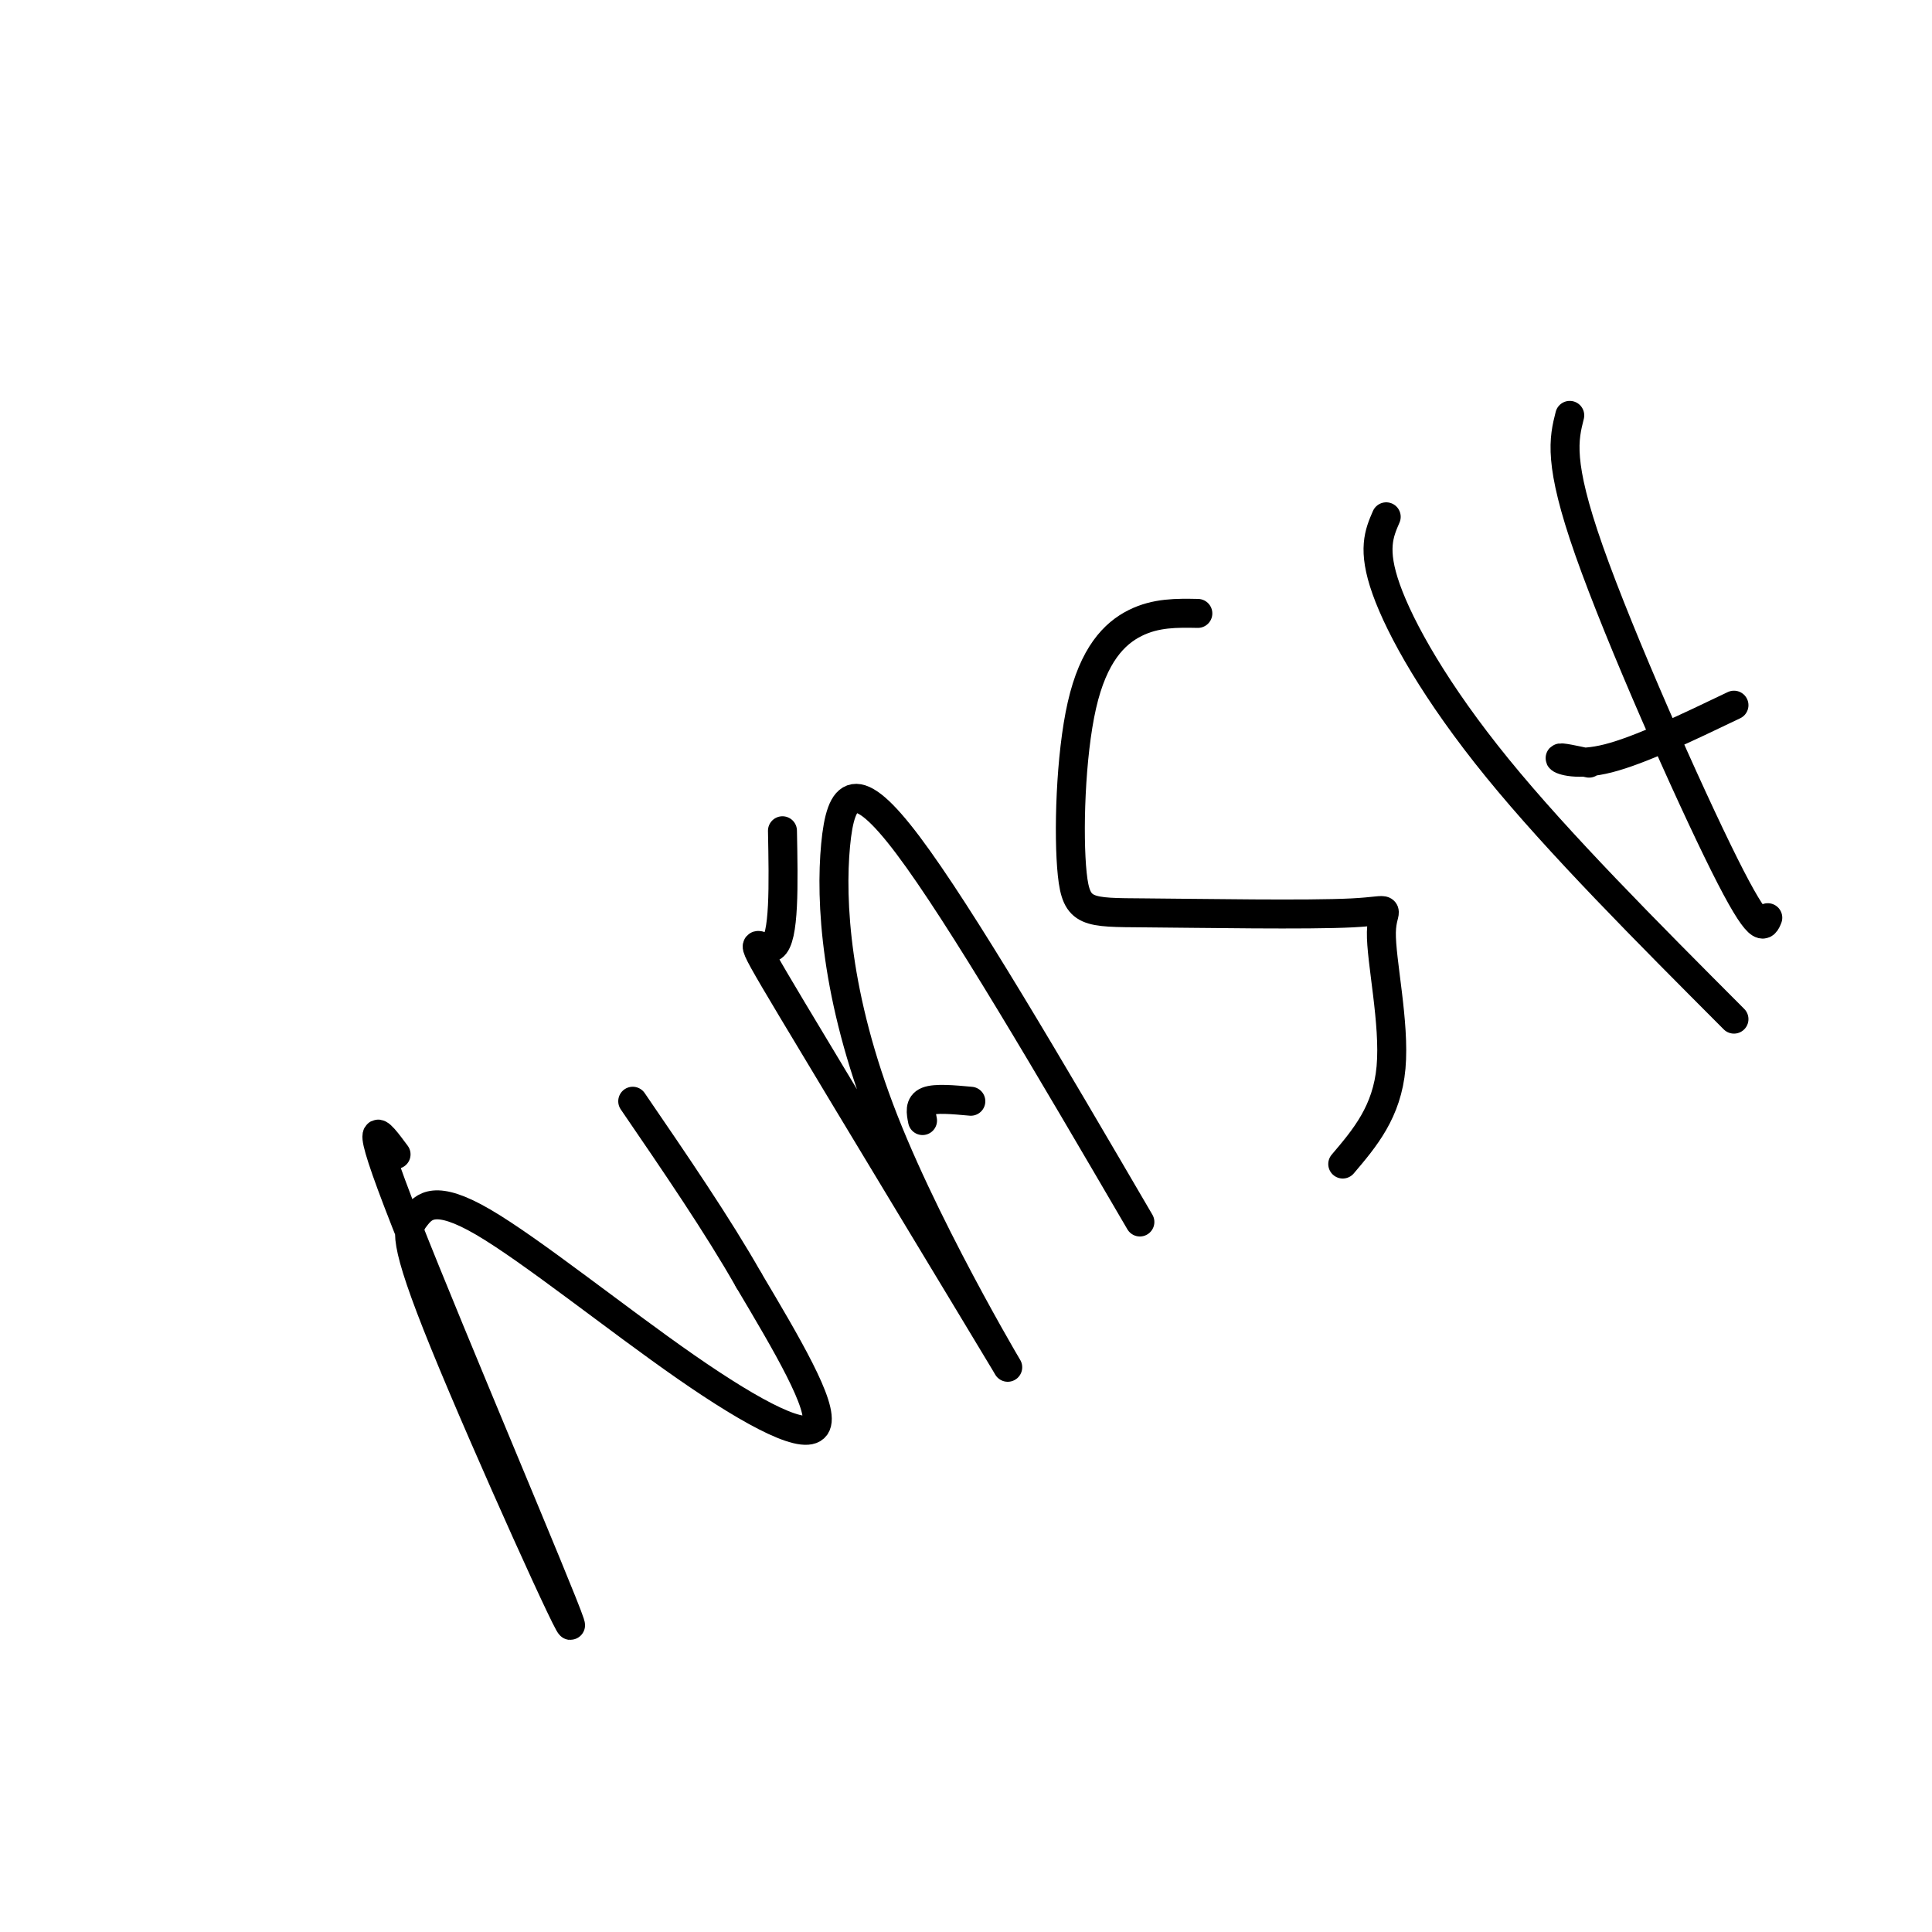
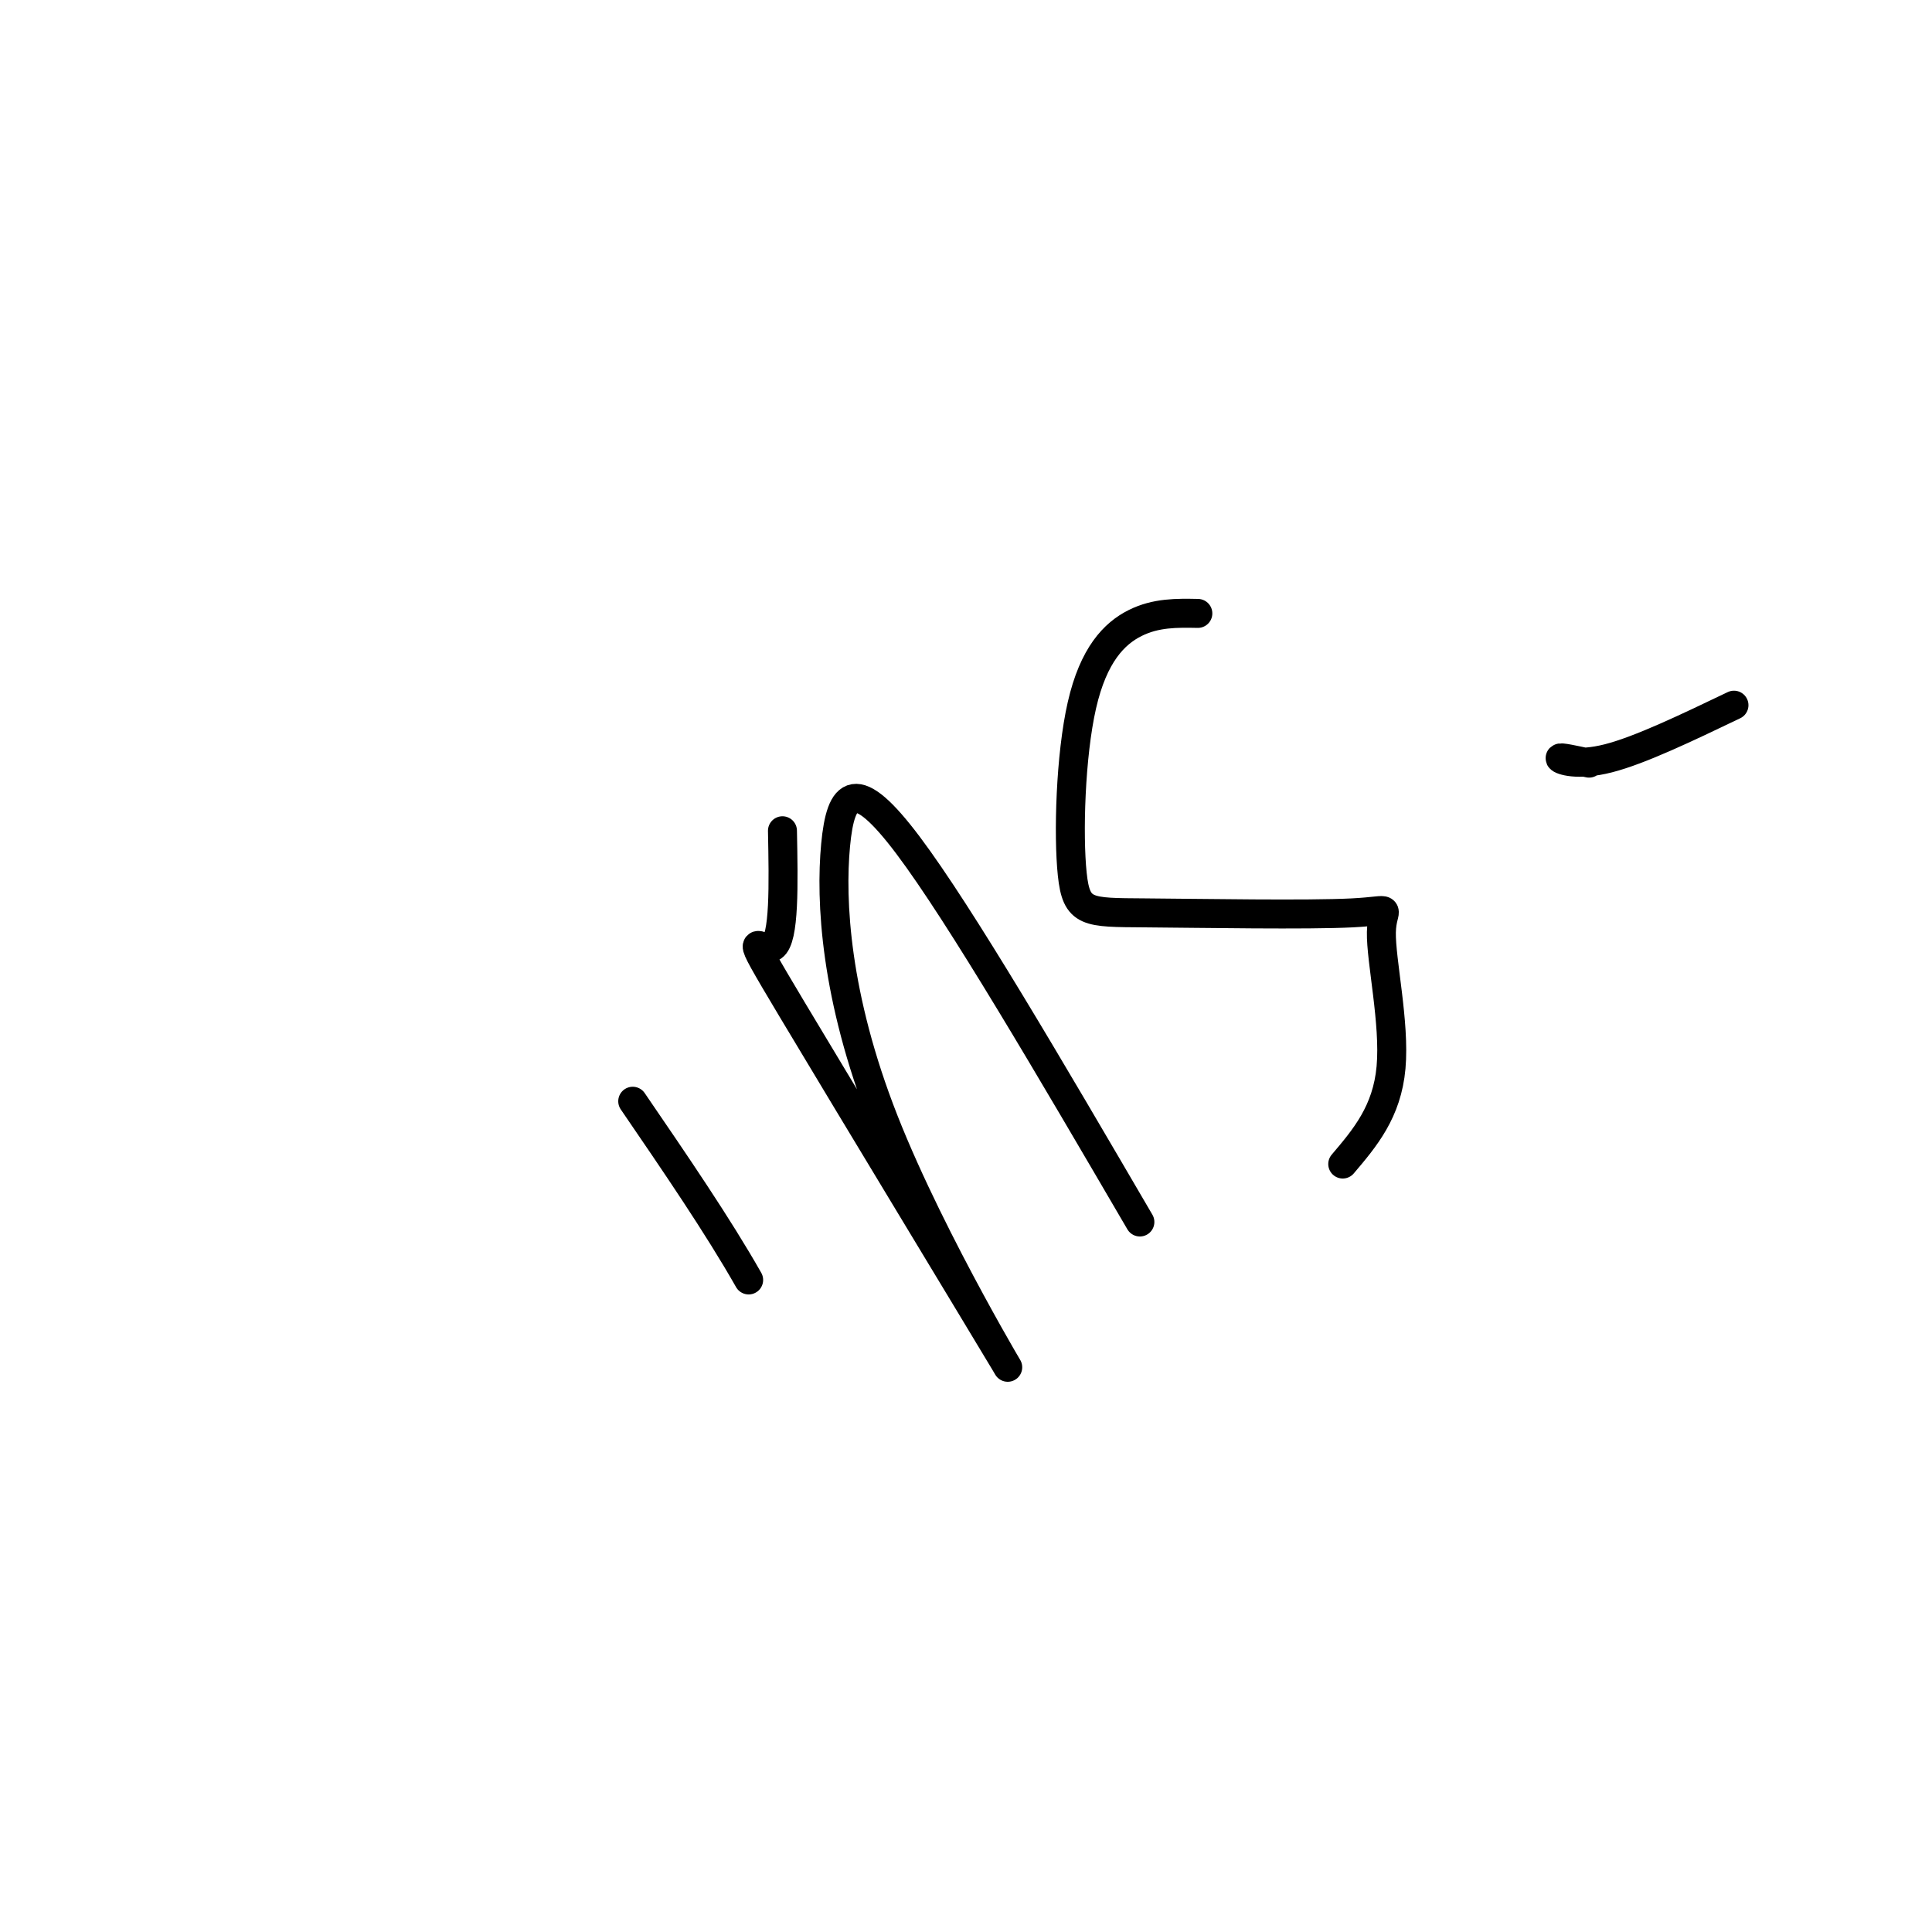
<svg xmlns="http://www.w3.org/2000/svg" viewBox="0 0 400 400" version="1.1">
  <g fill="none" stroke="#000000" stroke-width="6" stroke-linecap="round" stroke-linejoin="round">
-     <path d="M82,239c-3.735,-5.044 -7.470,-10.087 2,14c9.470,24.087 32.143,77.306 34,83c1.857,5.694 -17.104,-36.136 -26,-58c-8.896,-21.864 -7.729,-23.762 -6,-26c1.729,-2.238 4.020,-4.816 14,1c9.980,5.816 27.648,20.027 42,30c14.352,9.973 25.386,15.706 27,12c1.614,-3.706 -6.193,-16.853 -14,-30" />
    <path d="M155,265c-6.333,-11.167 -15.167,-24.083 -24,-37" />
    <path d="M162,172c0.215,11.178 0.431,22.356 -2,24c-2.431,1.644 -7.507,-6.246 4,13c11.507,19.246 39.597,65.627 44,73c4.403,7.373 -14.882,-24.261 -25,-50c-10.118,-25.739 -11.070,-45.584 -10,-57c1.070,-11.416 4.163,-14.405 15,0c10.837,14.405 29.419,46.202 48,78" />
-     <path d="M191,232c-0.333,-1.667 -0.667,-3.333 1,-4c1.667,-0.667 5.333,-0.333 9,0" />
    <path d="M248,127c-4.341,-0.082 -8.681,-0.163 -13,2c-4.319,2.163 -8.616,6.571 -11,17c-2.384,10.429 -2.855,26.880 -2,35c0.855,8.120 3.036,7.911 15,8c11.964,0.089 33.712,0.478 43,0c9.288,-0.478 6.116,-1.821 6,4c-0.116,5.821 2.824,18.806 2,28c-0.824,9.194 -5.412,14.597 -10,20" />
-     <path d="M287,107c-1.467,3.378 -2.933,6.756 0,15c2.933,8.244 10.267,21.356 23,37c12.733,15.644 30.867,33.822 49,52" />
-     <path d="M325,86c-1.222,4.844 -2.444,9.689 4,28c6.444,18.311 20.556,50.089 28,65c7.444,14.911 8.222,12.956 9,11" />
    <path d="M329,158c-3.067,-0.667 -6.133,-1.333 -6,-1c0.133,0.333 3.467,1.667 10,0c6.533,-1.667 16.267,-6.333 26,-11" />
  </g>
</svg>